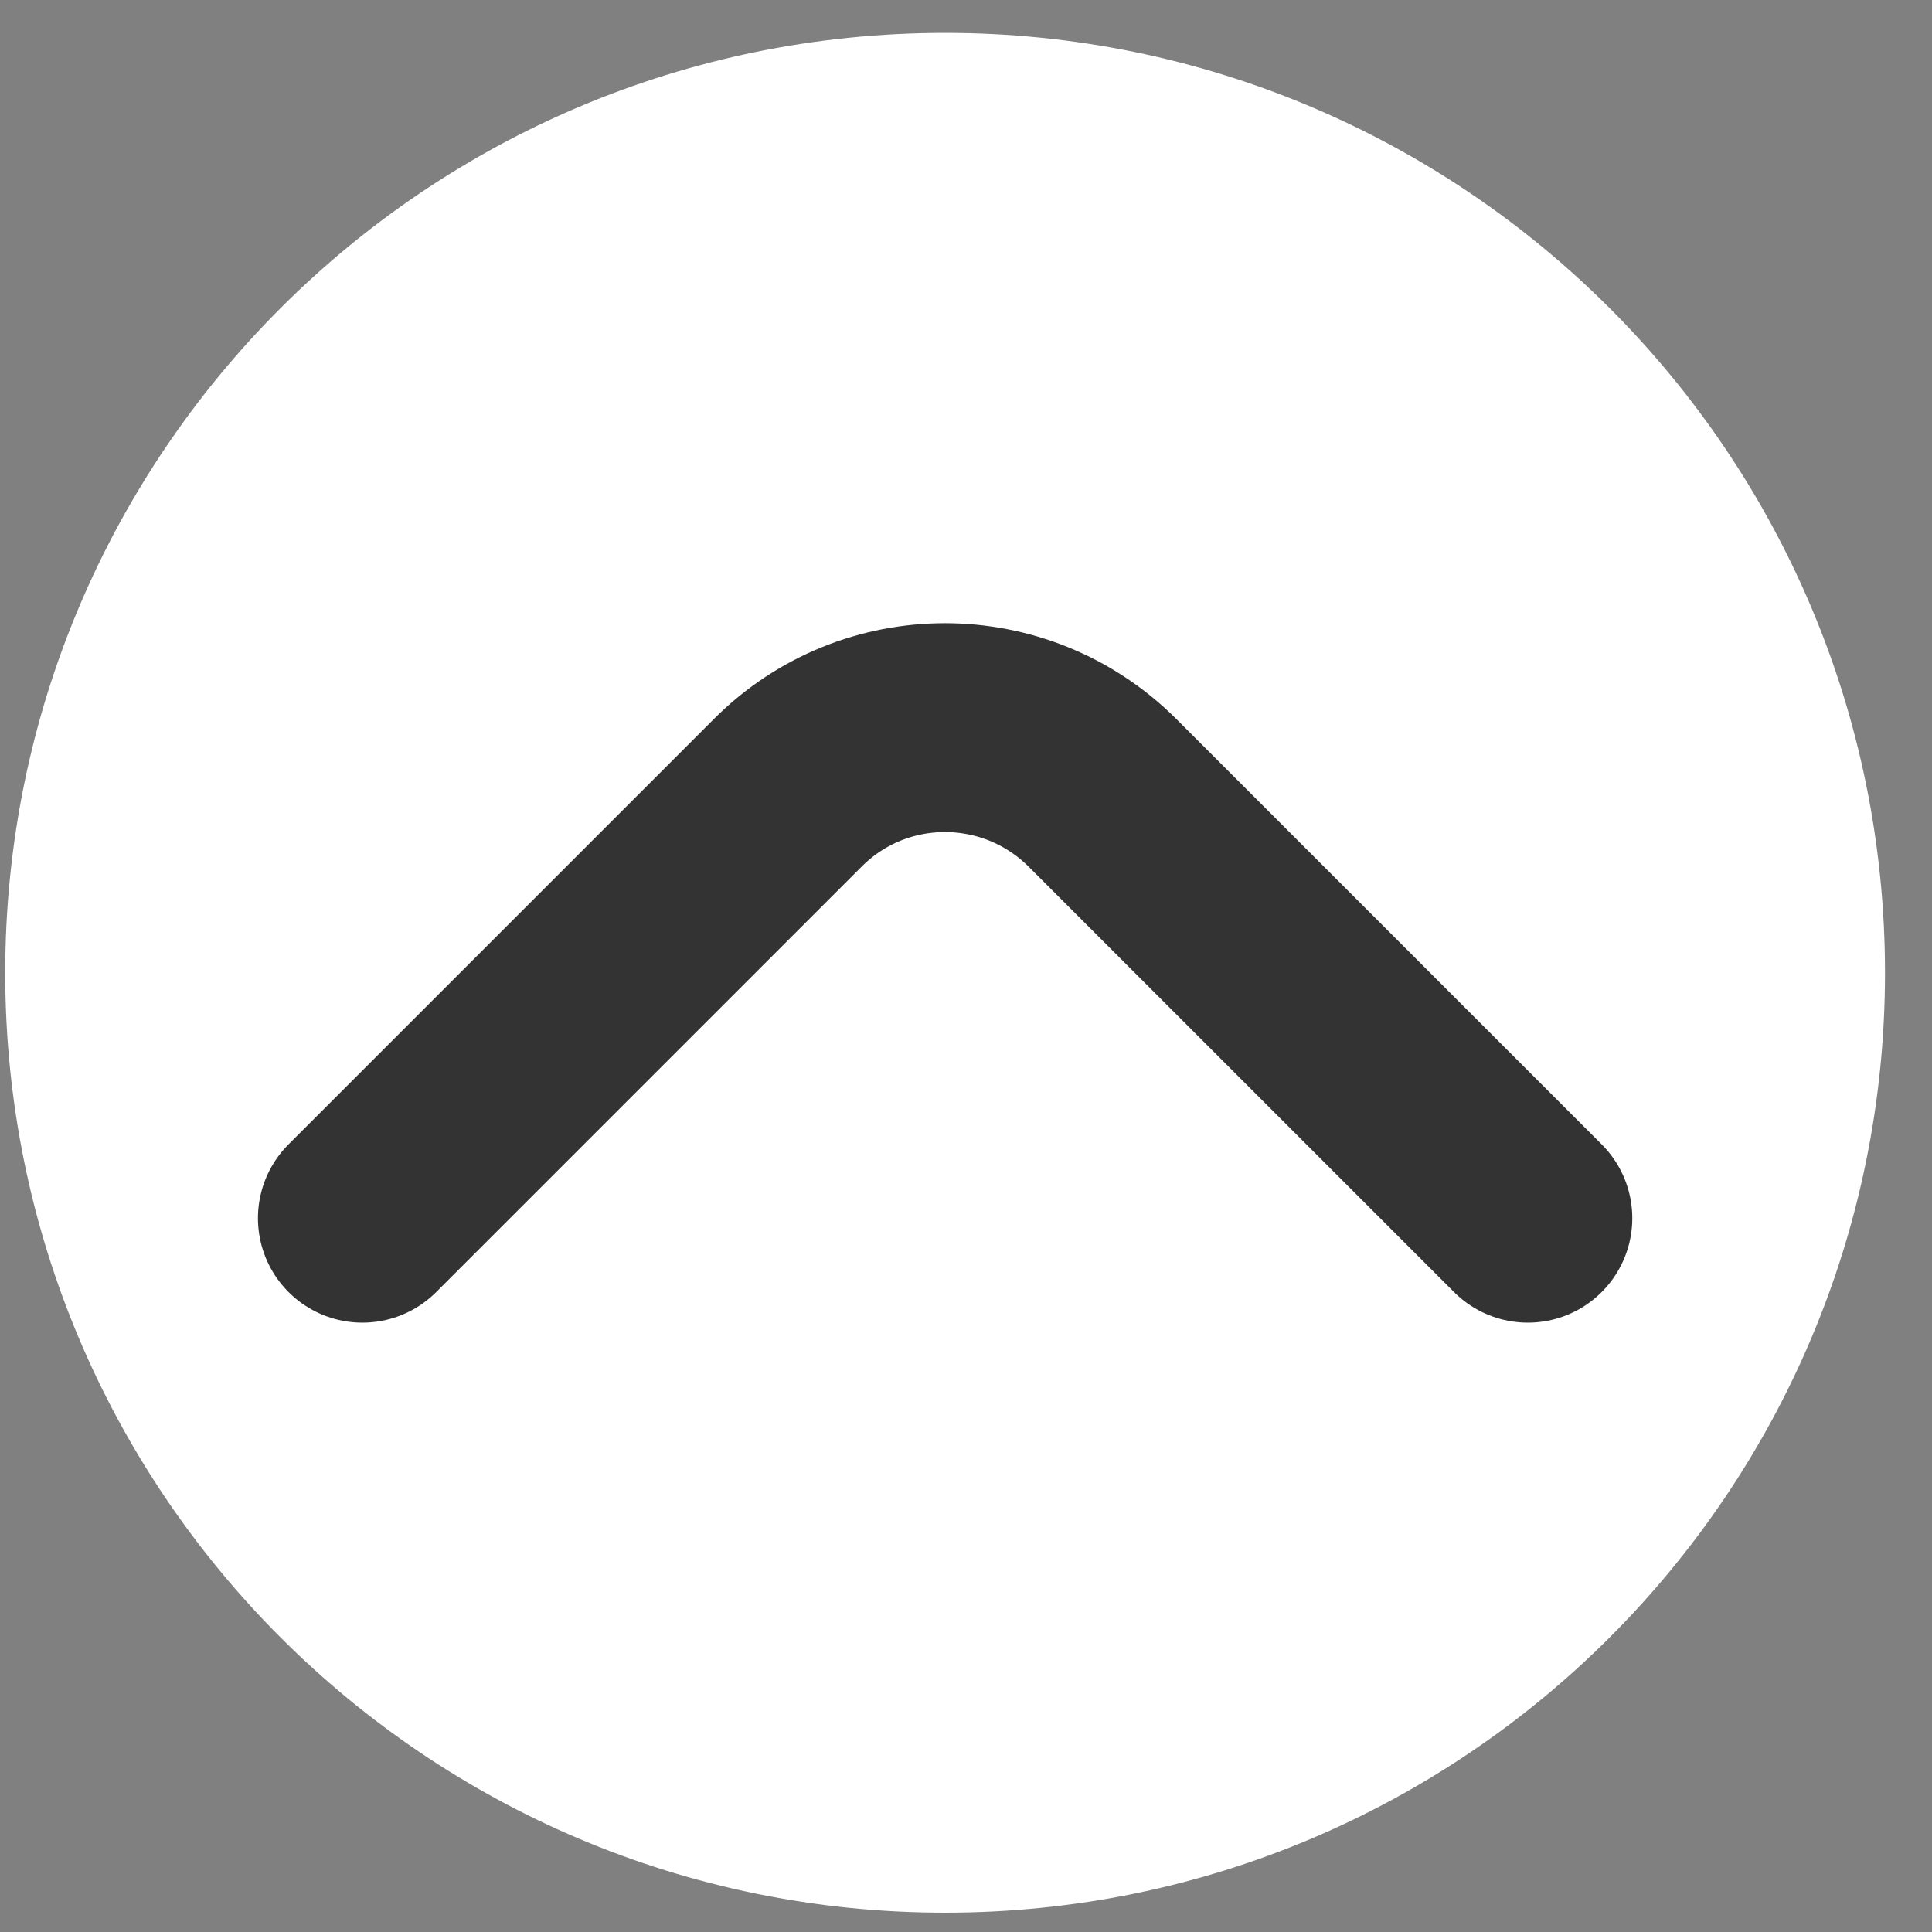
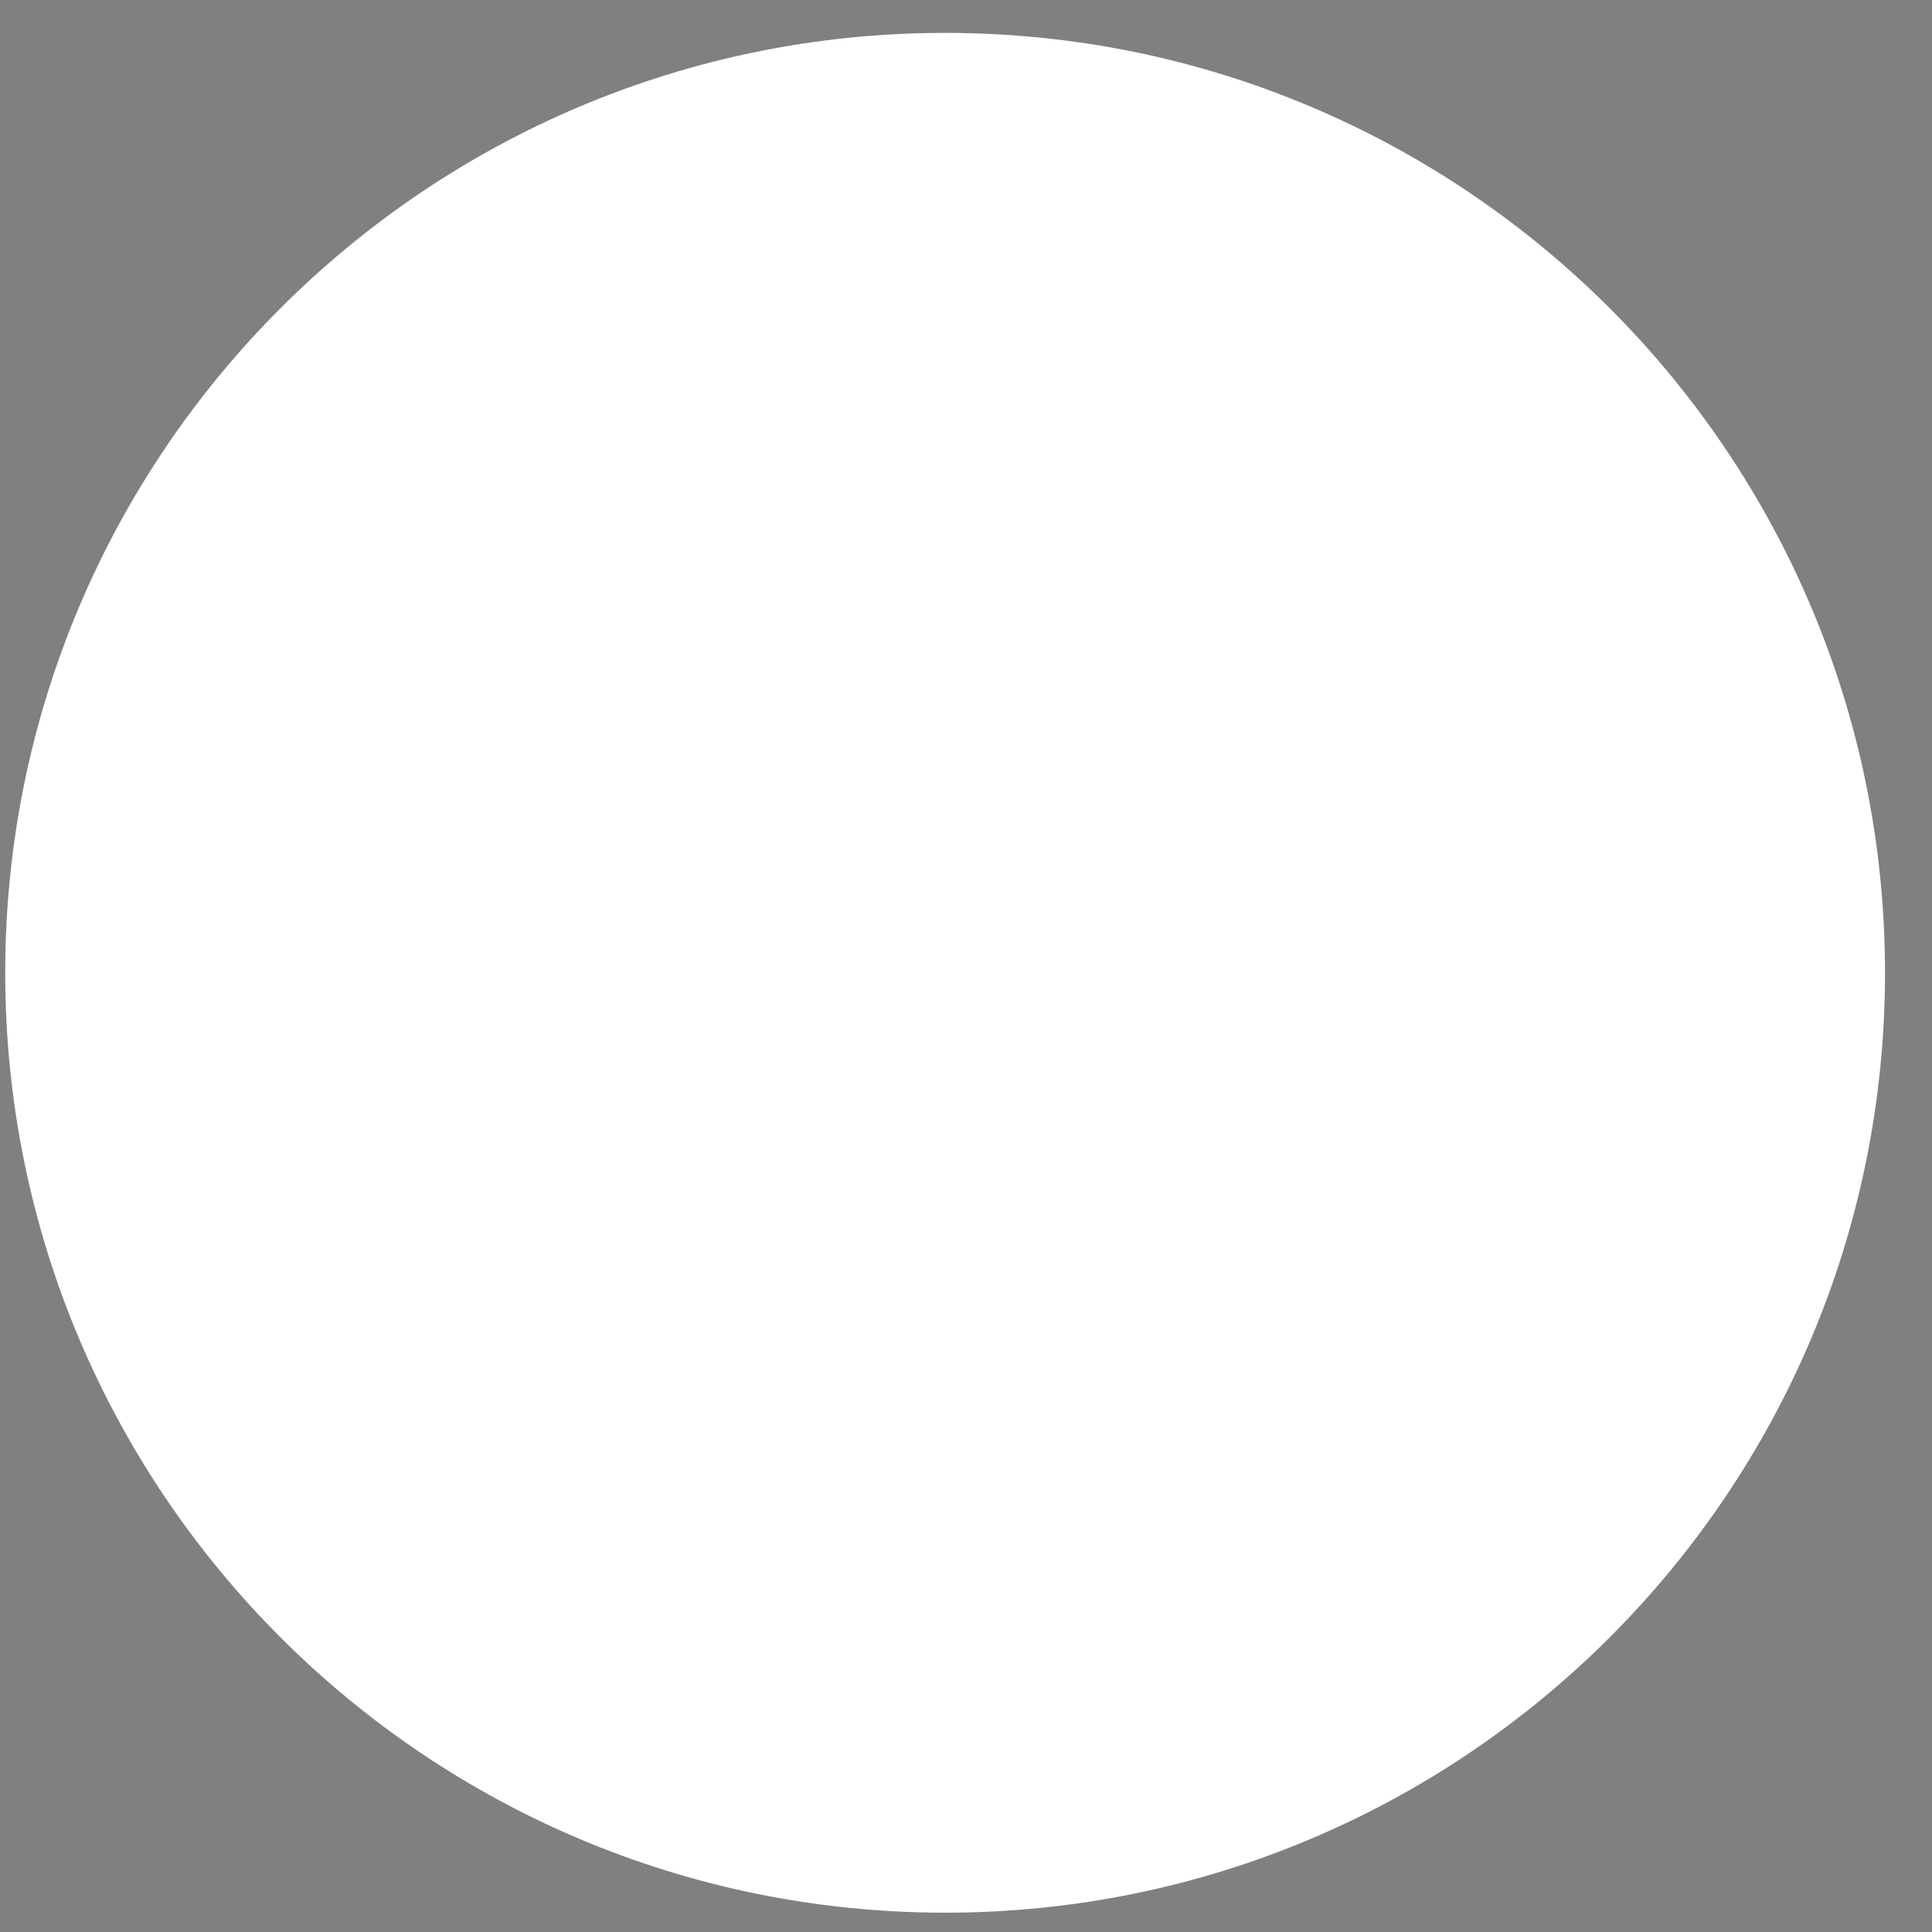
<svg xmlns="http://www.w3.org/2000/svg" width="37" height="37" viewBox="0 0 37 37" fill="none">
  <rect x="0" y="0" width="37" height="37" fill="#808080" stroke="none" />
  <path d="M18.1 36.63C28.041 36.63 36.1 28.571 36.1 18.63C36.1 8.689 28.041 0.63 18.1 0.63C8.159 0.63 0.1 8.689 0.1 18.63C0.1 28.571 8.159 36.63 18.1 36.63Z" fill="white" />
-   <path d="M6.94 23.33L15.09 15.18C16.75 13.52 19.44 13.52 21.11 15.18L29.26 23.33" stroke="#333333" stroke-width="4" stroke-linecap="round" stroke-linejoin="round" />
</svg>